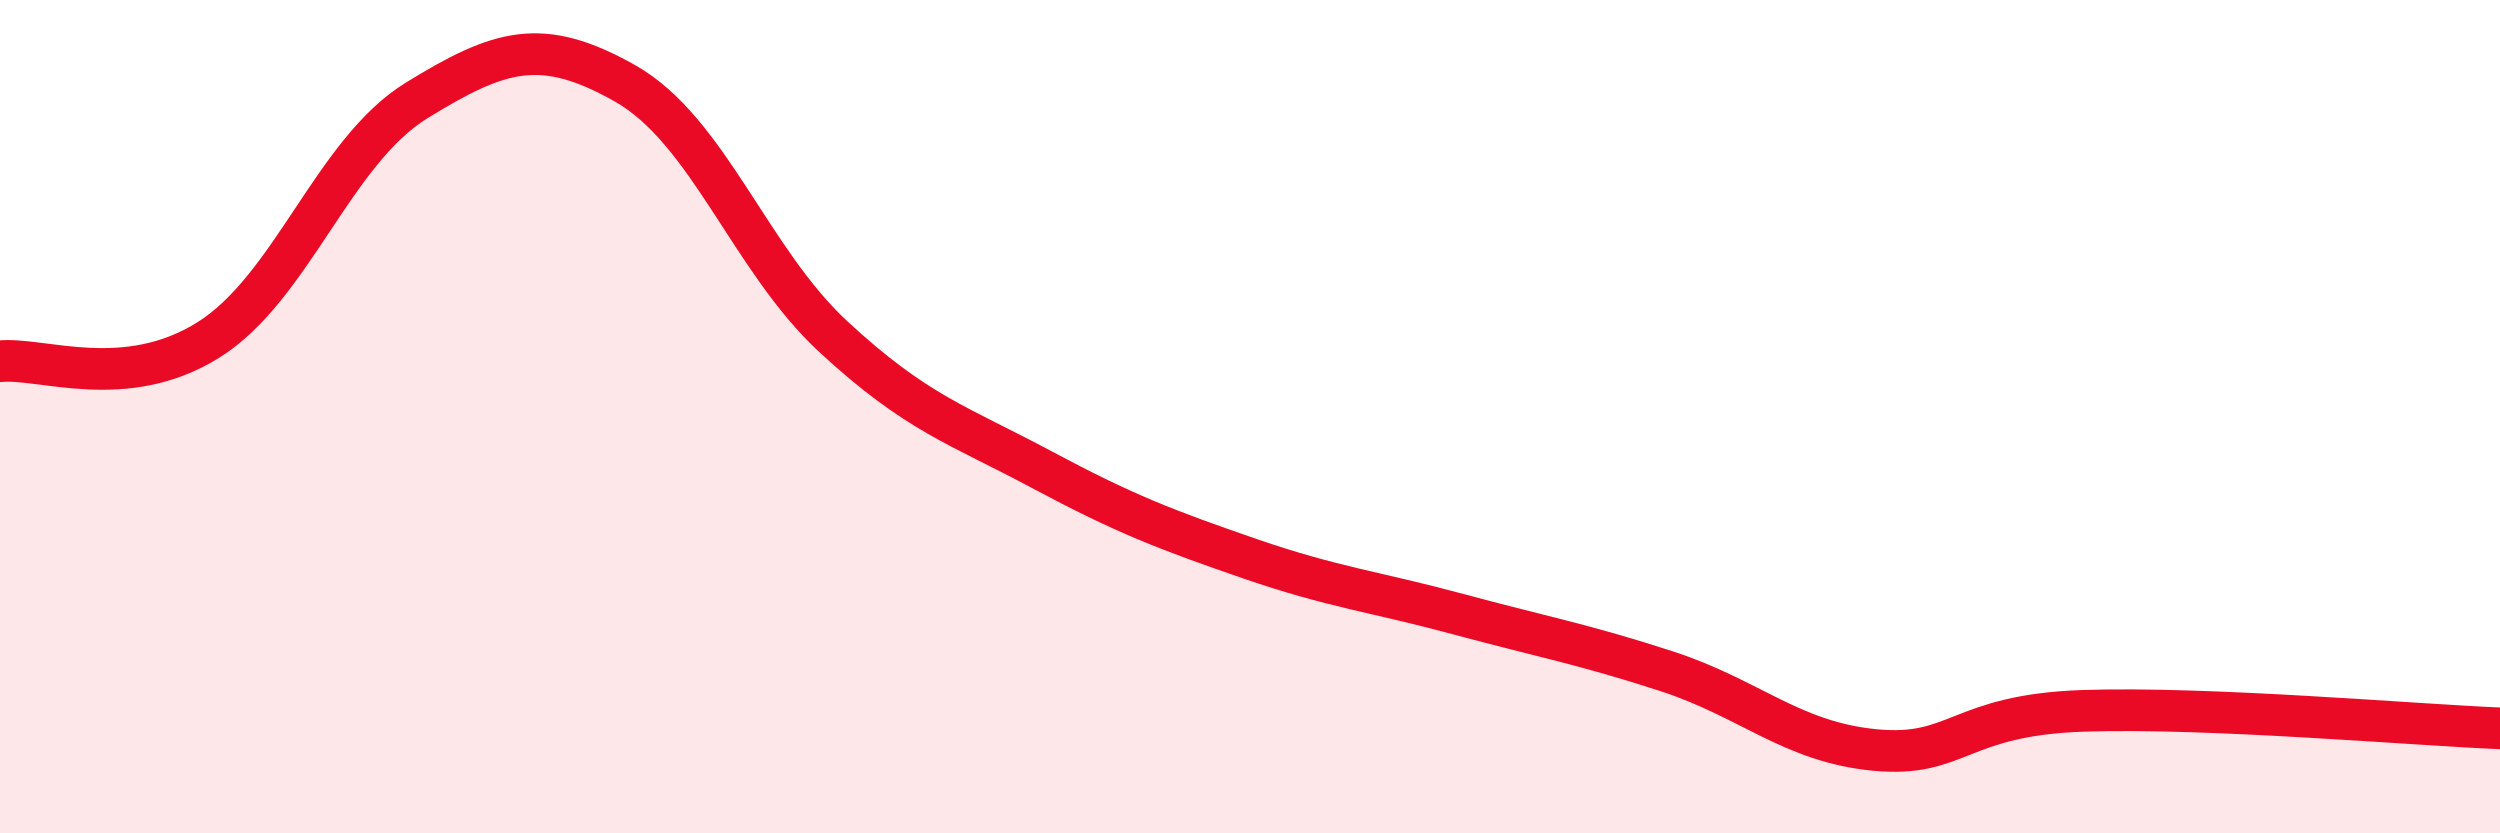
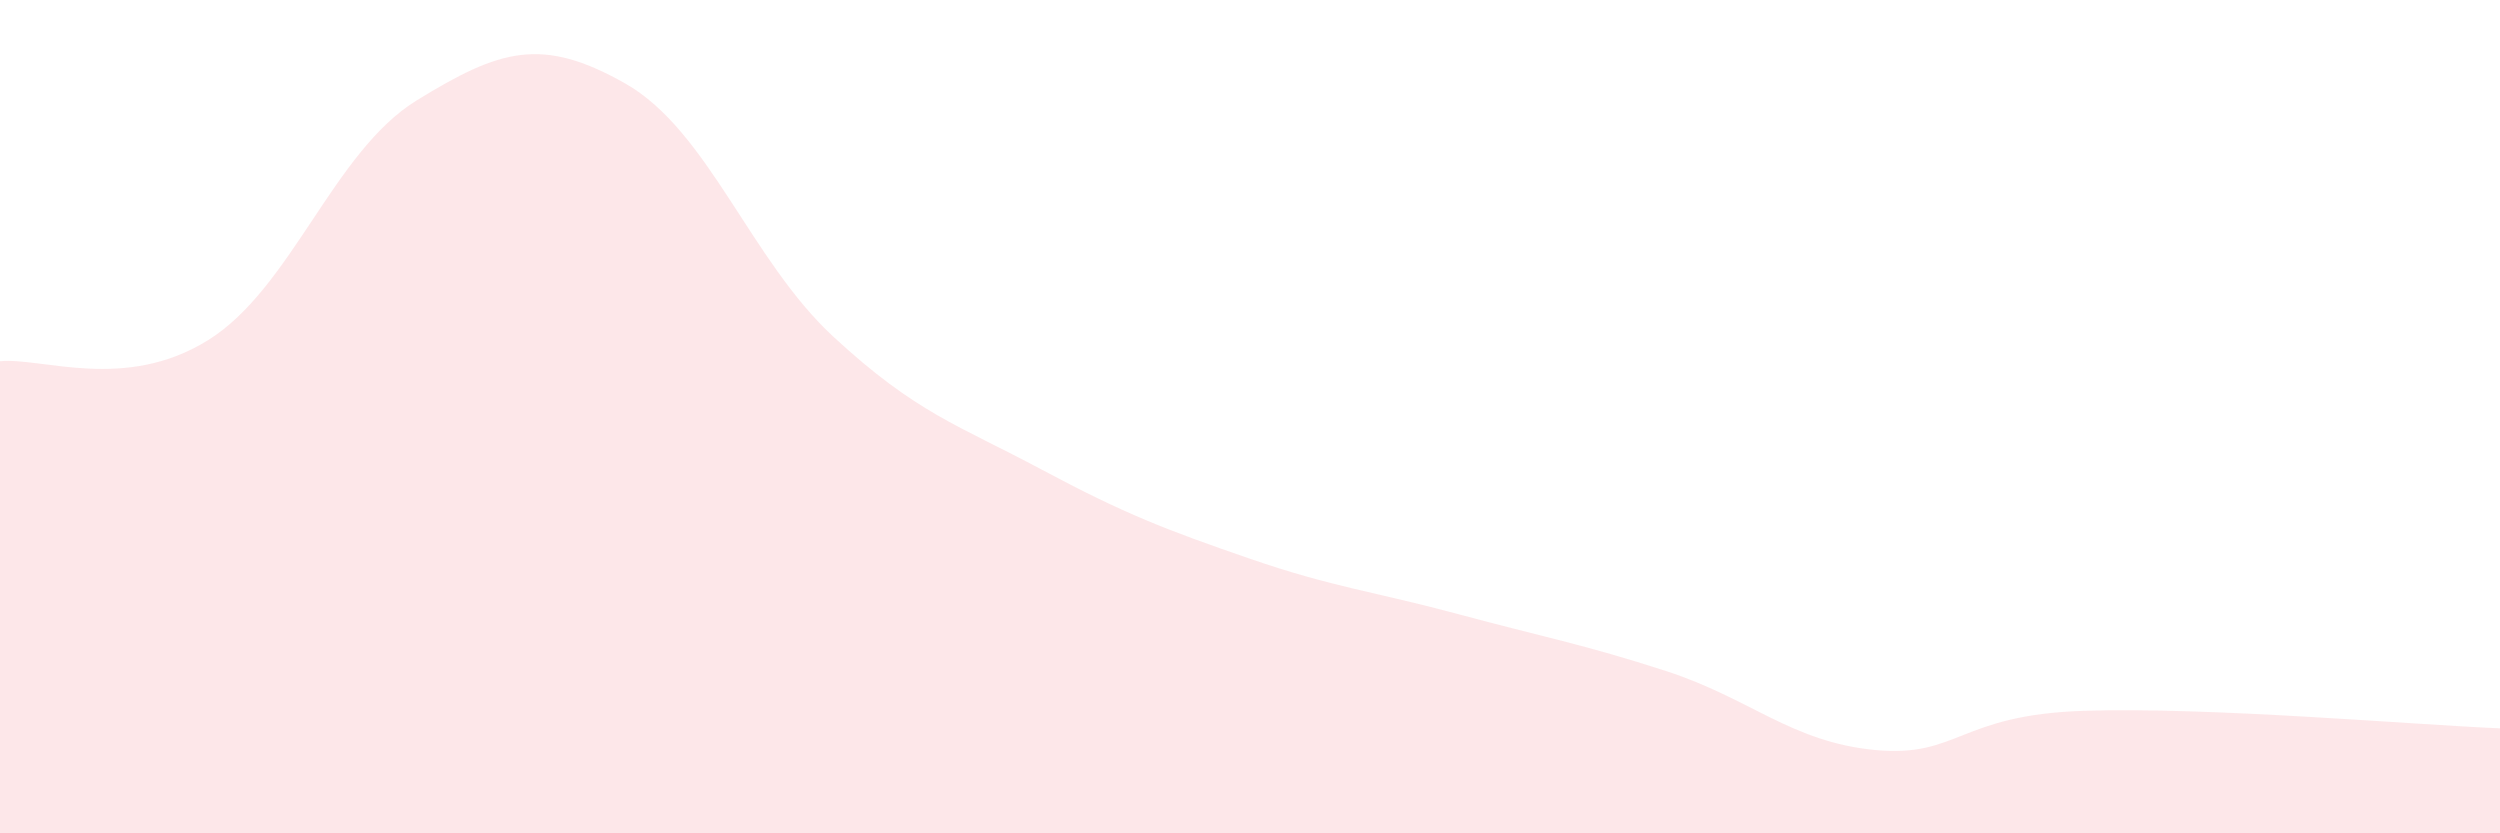
<svg xmlns="http://www.w3.org/2000/svg" width="60" height="20" viewBox="0 0 60 20">
  <path d="M 0,8.67 C 1,8.57 3,9.41 5,8.16 C 7,6.91 8,3.64 10,2.41 C 12,1.18 13,0.87 15,2 C 17,3.13 18,6.23 20,8.08 C 22,9.93 23,10.2 25,11.27 C 27,12.34 28,12.72 30,13.41 C 32,14.1 33,14.2 35,14.74 C 37,15.28 38,15.46 40,16.11 C 42,16.76 43,17.81 45,18 C 47,18.19 47,17.16 50,17.06 C 53,16.96 58,17.4 60,17.48L60 20L0 20Z" fill="#EB0A25" opacity="0.1" stroke-linecap="round" stroke-linejoin="round" />
-   <path d="M 0,8.67 C 1,8.57 3,9.41 5,8.16 C 7,6.91 8,3.64 10,2.41 C 12,1.18 13,0.87 15,2 C 17,3.13 18,6.23 20,8.08 C 22,9.93 23,10.2 25,11.27 C 27,12.34 28,12.72 30,13.41 C 32,14.1 33,14.2 35,14.74 C 37,15.28 38,15.46 40,16.11 C 42,16.76 43,17.81 45,18 C 47,18.19 47,17.16 50,17.06 C 53,16.96 58,17.4 60,17.48" stroke="#EB0A25" stroke-width="1" fill="none" stroke-linecap="round" stroke-linejoin="round" />
</svg>